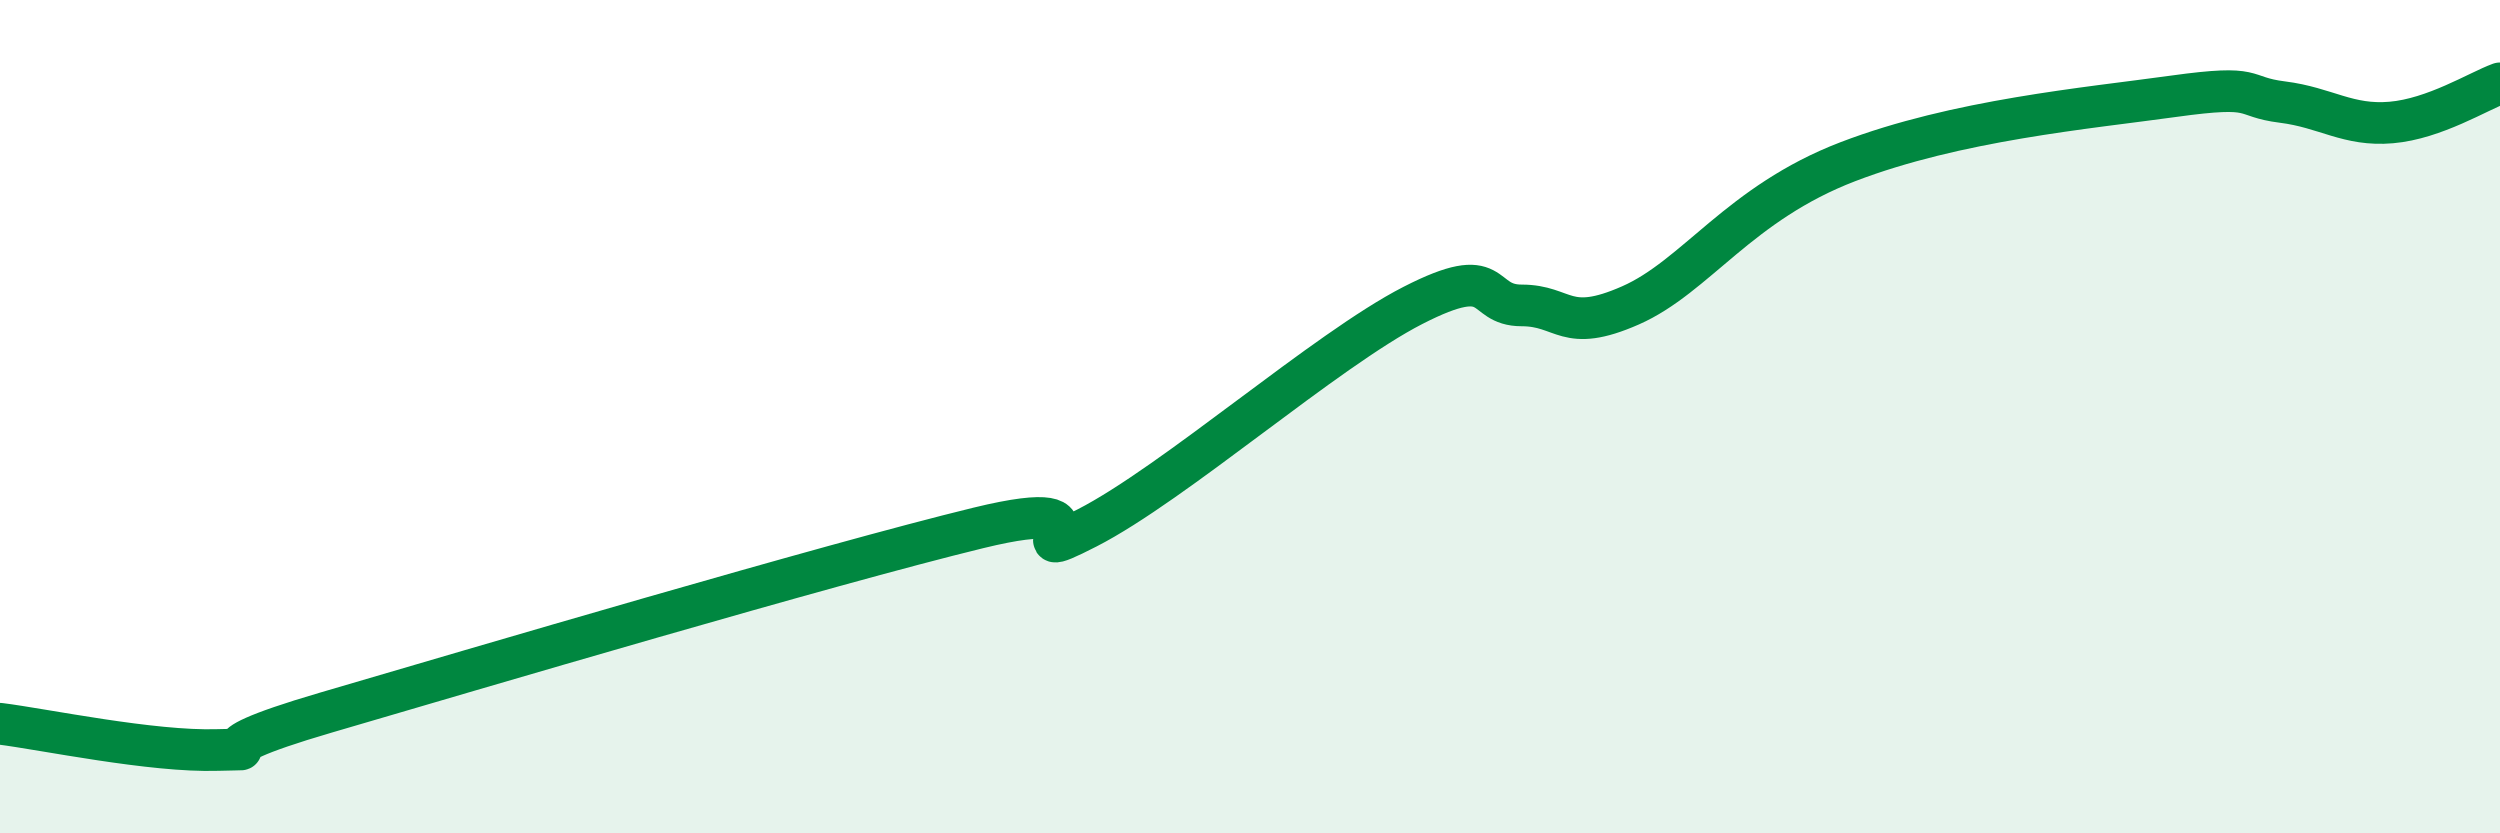
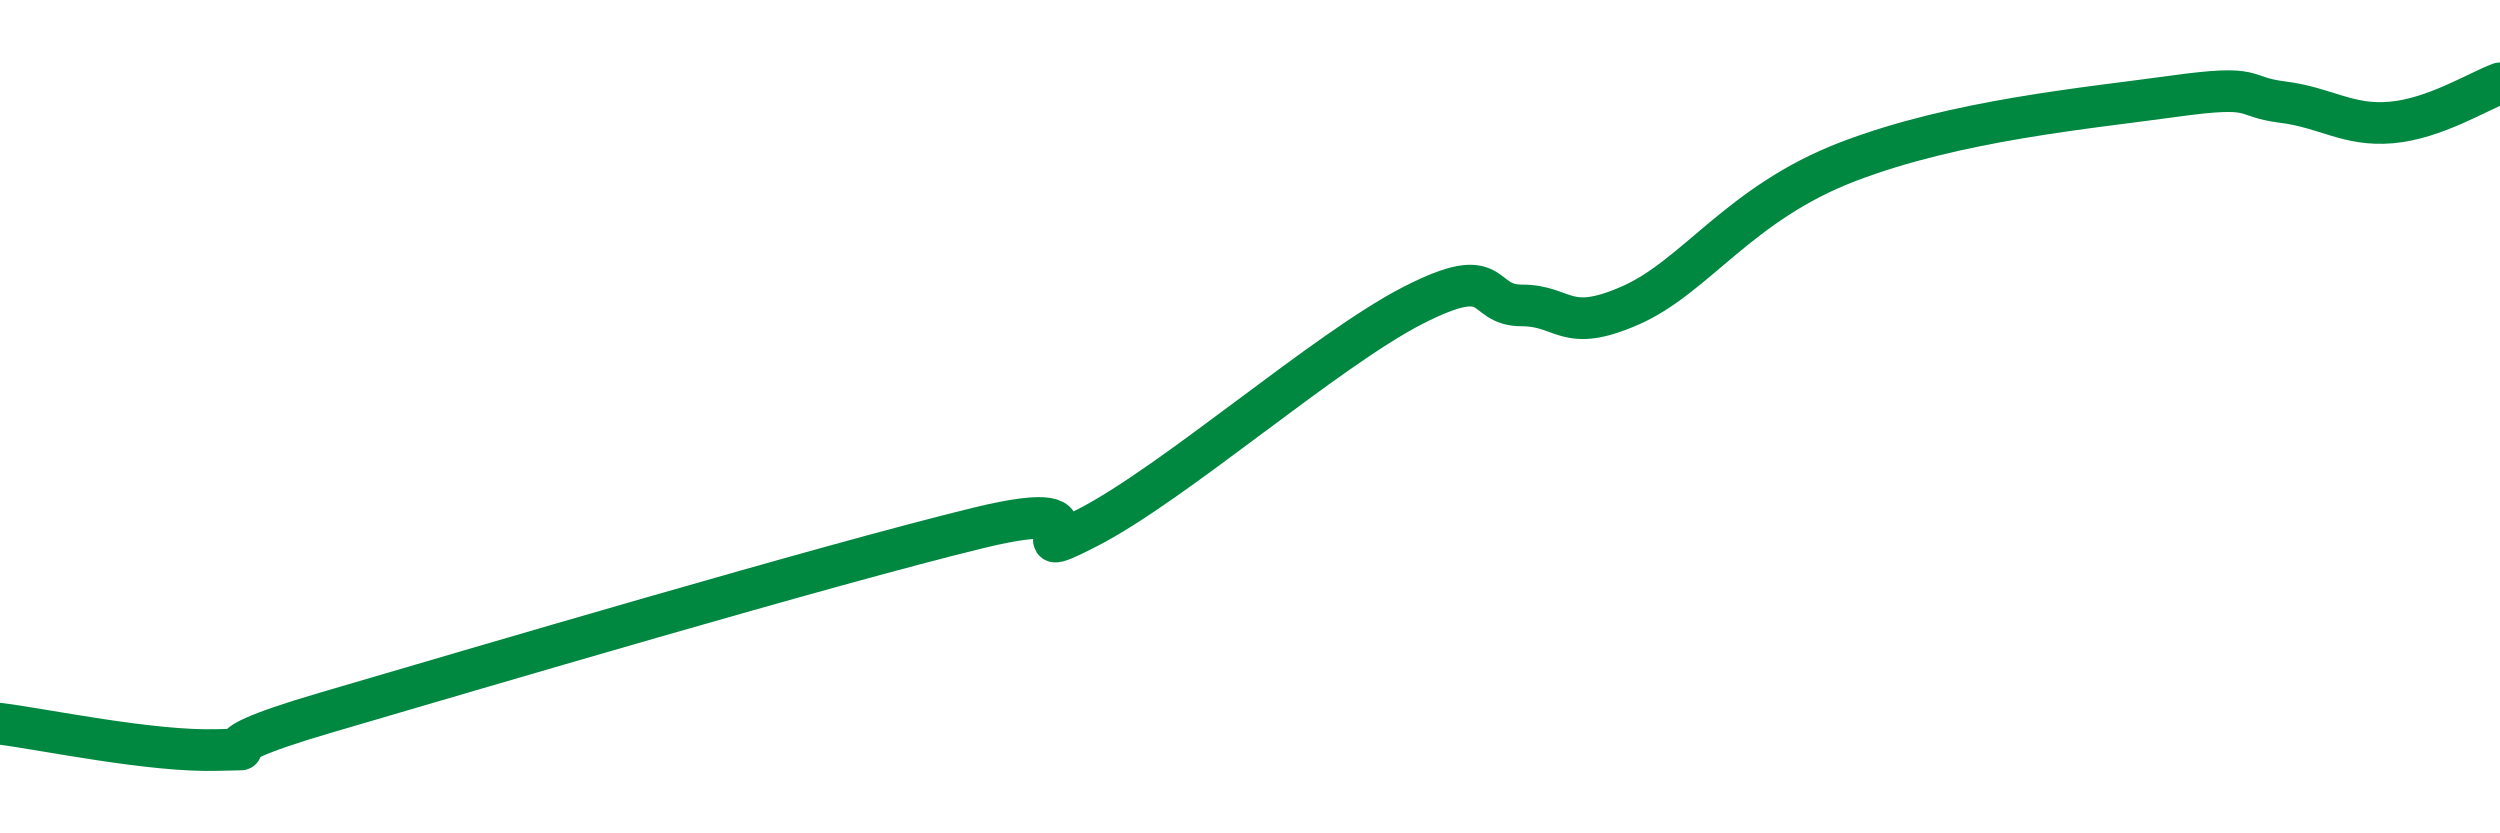
<svg xmlns="http://www.w3.org/2000/svg" width="60" height="20" viewBox="0 0 60 20">
-   <path d="M 0,17.37 C 1.04,17.5 3.65,18.05 5.22,18 C 6.79,17.95 4.18,18.17 7.83,17.1 C 11.48,16.03 19.83,13.56 23.48,12.67 C 27.13,11.78 24,13.74 26.09,12.67 C 28.18,11.6 31.82,8.4 33.91,7.33 C 36,6.26 35.48,7.33 36.52,7.33 C 37.56,7.33 37.56,8.02 39.13,7.33 C 40.7,6.64 41.74,4.88 44.35,3.88 C 46.96,2.88 50.08,2.6 52.17,2.31 C 54.26,2.02 53.74,2.32 54.78,2.45 C 55.82,2.58 56.35,3.03 57.39,2.94 C 58.43,2.85 59.48,2.19 60,2L60 20L0 20Z" fill="#008740" opacity="0.1" stroke-linecap="round" stroke-linejoin="round" />
  <path d="M 0,17.37 C 1.04,17.5 3.65,18.05 5.22,18 C 6.79,17.95 4.18,18.17 7.83,17.1 C 11.48,16.03 19.83,13.56 23.48,12.67 C 27.13,11.78 24,13.74 26.09,12.67 C 28.18,11.6 31.82,8.4 33.91,7.33 C 36,6.26 35.48,7.33 36.52,7.33 C 37.56,7.33 37.56,8.02 39.13,7.33 C 40.7,6.64 41.74,4.88 44.35,3.88 C 46.96,2.88 50.08,2.6 52.17,2.31 C 54.26,2.02 53.74,2.32 54.78,2.45 C 55.82,2.58 56.35,3.03 57.39,2.94 C 58.43,2.85 59.48,2.19 60,2" stroke="#008740" stroke-width="1" fill="none" stroke-linecap="round" stroke-linejoin="round" />
</svg>